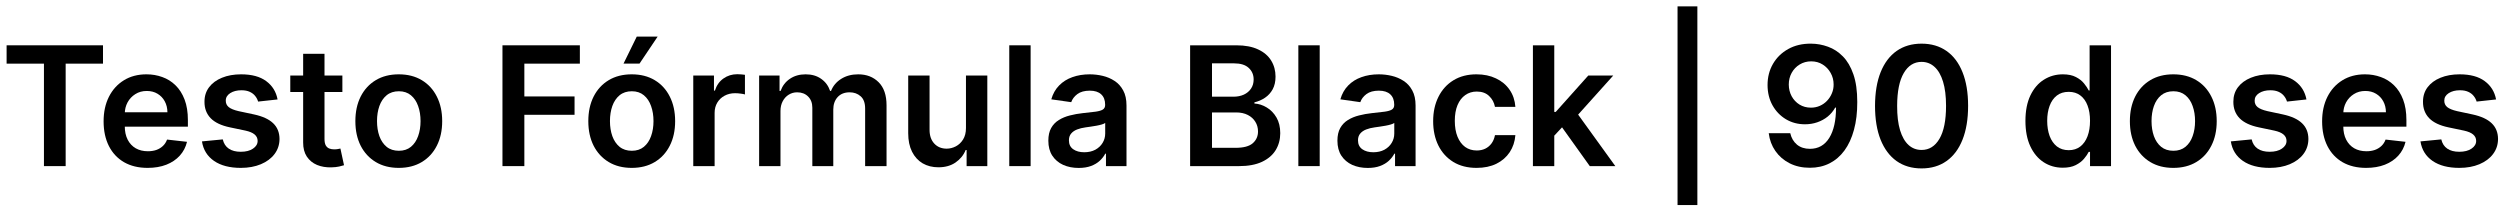
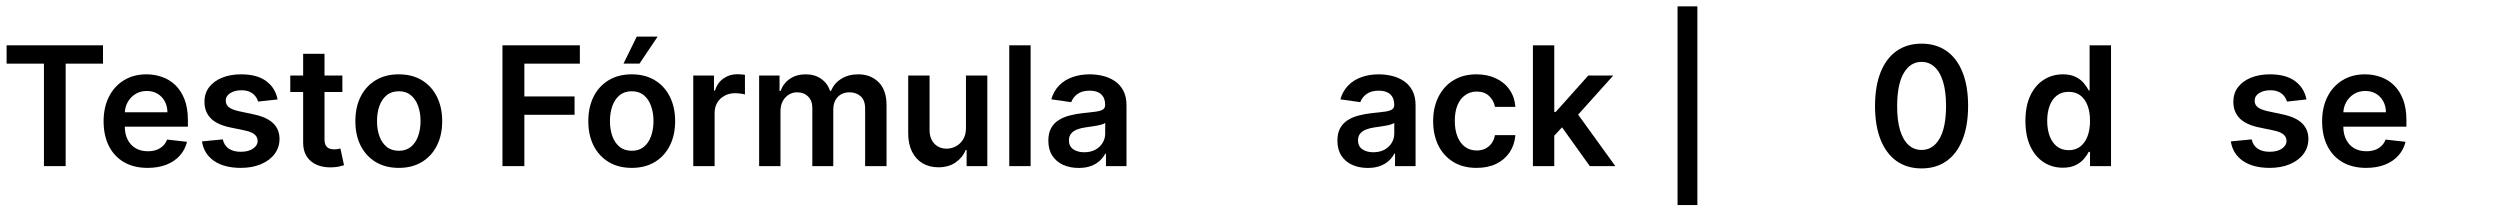
<svg xmlns="http://www.w3.org/2000/svg" width="301" height="25" viewBox="0 0 301 25" fill="none">
  <path d="M0.795 7.663V5.455H12.401V7.663H7.905V20H5.291V7.663H0.795Z" fill="black" />
  <path d="M17.772 20.213C16.678 20.213 15.733 19.986 14.938 19.531C14.147 19.072 13.539 18.423 13.113 17.585C12.687 16.742 12.473 15.751 12.473 14.609C12.473 13.487 12.687 12.502 13.113 11.655C13.543 10.803 14.145 10.14 14.917 9.666C15.688 9.188 16.595 8.949 17.637 8.949C18.309 8.949 18.944 9.058 19.54 9.276C20.142 9.489 20.672 9.82 21.131 10.27C21.595 10.72 21.96 11.293 22.225 11.989C22.49 12.68 22.622 13.504 22.622 14.46V15.249H13.681V13.516H20.158C20.153 13.023 20.047 12.585 19.838 12.202C19.63 11.813 19.339 11.508 18.965 11.286C18.596 11.063 18.165 10.952 17.672 10.952C17.147 10.952 16.685 11.079 16.287 11.335C15.89 11.586 15.579 11.918 15.357 12.329C15.139 12.737 15.028 13.184 15.023 13.672V15.185C15.023 15.819 15.139 16.364 15.371 16.818C15.603 17.268 15.928 17.614 16.344 17.855C16.761 18.092 17.248 18.21 17.807 18.21C18.181 18.21 18.52 18.158 18.823 18.054C19.126 17.945 19.389 17.786 19.611 17.578C19.834 17.37 20.002 17.112 20.115 16.804L22.516 17.074C22.364 17.708 22.076 18.262 21.649 18.736C21.228 19.204 20.688 19.569 20.03 19.829C19.372 20.085 18.619 20.213 17.772 20.213Z" fill="black" />
  <path d="M33.42 11.974L31.076 12.23C31.01 11.993 30.894 11.771 30.728 11.562C30.567 11.354 30.349 11.186 30.075 11.058C29.8 10.93 29.464 10.867 29.066 10.867C28.531 10.867 28.081 10.982 27.717 11.214C27.357 11.447 27.179 11.747 27.184 12.117C27.179 12.434 27.295 12.692 27.532 12.891C27.773 13.089 28.171 13.253 28.725 13.381L30.586 13.778C31.618 14.001 32.385 14.354 32.887 14.837C33.394 15.32 33.649 15.952 33.654 16.733C33.649 17.419 33.448 18.026 33.05 18.551C32.657 19.072 32.111 19.479 31.41 19.773C30.709 20.066 29.904 20.213 28.995 20.213C27.66 20.213 26.585 19.934 25.771 19.375C24.956 18.811 24.471 18.028 24.315 17.024L26.822 16.783C26.935 17.275 27.177 17.647 27.546 17.898C27.916 18.149 28.396 18.274 28.988 18.274C29.599 18.274 30.089 18.149 30.458 17.898C30.832 17.647 31.019 17.337 31.019 16.967C31.019 16.655 30.898 16.397 30.657 16.193C30.42 15.99 30.051 15.833 29.549 15.724L27.688 15.334C26.642 15.116 25.868 14.749 25.366 14.233C24.864 13.712 24.615 13.054 24.62 12.258C24.615 11.586 24.798 11.004 25.167 10.511C25.541 10.014 26.059 9.631 26.722 9.361C27.39 9.086 28.159 8.949 29.031 8.949C30.309 8.949 31.315 9.221 32.049 9.766C32.788 10.31 33.245 11.046 33.42 11.974Z" fill="black" />
  <path d="M41.222 9.091V11.079H34.95V9.091H41.222ZM36.499 6.477H39.07V16.719C39.07 17.064 39.122 17.329 39.226 17.514C39.335 17.694 39.477 17.817 39.652 17.884C39.827 17.95 40.021 17.983 40.234 17.983C40.395 17.983 40.542 17.971 40.675 17.947C40.812 17.924 40.916 17.902 40.987 17.884L41.42 19.893C41.283 19.941 41.087 19.993 40.831 20.05C40.58 20.107 40.272 20.14 39.908 20.149C39.264 20.168 38.684 20.071 38.168 19.858C37.651 19.64 37.242 19.304 36.939 18.849C36.641 18.395 36.494 17.827 36.499 17.145V6.477Z" fill="black" />
  <path d="M48.013 20.213C46.948 20.213 46.025 19.979 45.243 19.51C44.462 19.041 43.856 18.385 43.425 17.543C42.999 16.7 42.786 15.715 42.786 14.588C42.786 13.461 42.999 12.474 43.425 11.626C43.856 10.779 44.462 10.121 45.243 9.652C46.025 9.183 46.948 8.949 48.013 8.949C49.078 8.949 50.002 9.183 50.783 9.652C51.564 10.121 52.168 10.779 52.594 11.626C53.025 12.474 53.24 13.461 53.24 14.588C53.24 15.715 53.025 16.7 52.594 17.543C52.168 18.385 51.564 19.041 50.783 19.51C50.002 19.979 49.078 20.213 48.013 20.213ZM48.027 18.153C48.605 18.153 49.088 17.995 49.476 17.677C49.864 17.356 50.153 16.925 50.343 16.385C50.537 15.845 50.634 15.244 50.634 14.581C50.634 13.913 50.537 13.31 50.343 12.77C50.153 12.225 49.864 11.792 49.476 11.47C49.088 11.148 48.605 10.987 48.027 10.987C47.435 10.987 46.943 11.148 46.55 11.47C46.162 11.792 45.871 12.225 45.676 12.77C45.487 13.31 45.392 13.913 45.392 14.581C45.392 15.244 45.487 15.845 45.676 16.385C45.871 16.925 46.162 17.356 46.55 17.677C46.943 17.995 47.435 18.153 48.027 18.153Z" fill="black" />
  <path d="M60.497 20V5.455H69.815V7.663H63.132V11.612H69.176V13.821H63.132V20H60.497Z" fill="black" />
  <path d="M76.06 20.213C74.995 20.213 74.071 19.979 73.29 19.51C72.509 19.041 71.903 18.385 71.472 17.543C71.046 16.7 70.833 15.715 70.833 14.588C70.833 13.461 71.046 12.474 71.472 11.626C71.903 10.779 72.509 10.121 73.29 9.652C74.071 9.183 74.995 8.949 76.06 8.949C77.125 8.949 78.049 9.183 78.83 9.652C79.611 10.121 80.215 10.779 80.641 11.626C81.072 12.474 81.287 13.461 81.287 14.588C81.287 15.715 81.072 16.7 80.641 17.543C80.215 18.385 79.611 19.041 78.83 19.51C78.049 19.979 77.125 20.213 76.06 20.213ZM76.074 18.153C76.652 18.153 77.135 17.995 77.523 17.677C77.911 17.356 78.2 16.925 78.39 16.385C78.584 15.845 78.681 15.244 78.681 14.581C78.681 13.913 78.584 13.31 78.39 12.77C78.2 12.225 77.911 11.792 77.523 11.47C77.135 11.148 76.652 10.987 76.074 10.987C75.482 10.987 74.99 11.148 74.597 11.47C74.209 11.792 73.918 12.225 73.723 12.77C73.534 13.31 73.439 13.913 73.439 14.581C73.439 15.244 73.534 15.845 73.723 16.385C73.918 16.925 74.209 17.356 74.597 17.677C74.99 17.995 75.482 18.153 76.074 18.153ZM75.073 7.656L76.664 4.41H79.178L76.998 7.656H75.073Z" fill="black" />
  <path d="M83.469 20V9.091H85.962V10.909H86.076C86.275 10.279 86.616 9.794 87.099 9.453C87.586 9.107 88.143 8.935 88.768 8.935C88.91 8.935 89.068 8.942 89.244 8.956C89.424 8.965 89.573 8.982 89.691 9.006V11.371C89.582 11.333 89.409 11.3 89.173 11.271C88.941 11.238 88.716 11.222 88.498 11.222C88.029 11.222 87.608 11.323 87.234 11.527C86.864 11.726 86.573 12.003 86.36 12.358C86.147 12.713 86.04 13.123 86.04 13.587V20H83.469Z" fill="black" />
  <path d="M91.399 20V9.091H93.857V10.945H93.984C94.212 10.32 94.588 9.832 95.114 9.482C95.639 9.126 96.267 8.949 96.996 8.949C97.734 8.949 98.357 9.129 98.864 9.489C99.375 9.844 99.735 10.329 99.943 10.945H100.057C100.298 10.338 100.706 9.856 101.278 9.496C101.856 9.131 102.54 8.949 103.331 8.949C104.335 8.949 105.154 9.266 105.788 9.901C106.423 10.535 106.74 11.461 106.74 12.678V20H104.162V13.075C104.162 12.398 103.982 11.903 103.622 11.591C103.262 11.274 102.822 11.115 102.301 11.115C101.681 11.115 101.196 11.309 100.845 11.697C100.5 12.081 100.327 12.581 100.327 13.196V20H97.805V12.969C97.805 12.405 97.635 11.956 97.294 11.619C96.958 11.283 96.517 11.115 95.973 11.115C95.604 11.115 95.267 11.21 94.965 11.399C94.662 11.584 94.42 11.847 94.24 12.188C94.06 12.524 93.97 12.917 93.97 13.367V20H91.399Z" fill="black" />
  <path d="M116.302 15.412V9.091H118.873V20H116.38V18.061H116.266C116.02 18.672 115.615 19.171 115.052 19.56C114.493 19.948 113.804 20.142 112.985 20.142C112.27 20.142 111.638 19.983 111.088 19.666C110.544 19.344 110.118 18.878 109.81 18.267C109.502 17.651 109.348 16.908 109.348 16.037V9.091H111.919V15.639C111.919 16.331 112.109 16.88 112.488 17.287C112.866 17.694 113.364 17.898 113.979 17.898C114.358 17.898 114.725 17.805 115.08 17.621C115.435 17.436 115.726 17.161 115.953 16.797C116.186 16.427 116.302 15.966 116.302 15.412Z" fill="black" />
  <path d="M124.087 5.455V20H121.516V5.455H124.087Z" fill="black" />
  <path d="M129.87 20.22C129.179 20.22 128.556 20.097 128.003 19.851C127.453 19.6 127.018 19.231 126.696 18.743C126.378 18.255 126.22 17.654 126.22 16.939C126.22 16.323 126.333 15.814 126.561 15.412C126.788 15.009 127.098 14.688 127.491 14.446C127.884 14.204 128.327 14.022 128.819 13.899C129.316 13.771 129.83 13.679 130.36 13.622C131 13.556 131.518 13.497 131.916 13.445C132.314 13.388 132.602 13.303 132.782 13.189C132.967 13.07 133.059 12.888 133.059 12.642V12.599C133.059 12.064 132.901 11.65 132.583 11.357C132.266 11.063 131.809 10.916 131.213 10.916C130.583 10.916 130.083 11.053 129.714 11.328C129.35 11.603 129.103 11.927 128.976 12.301L126.575 11.96C126.764 11.297 127.077 10.743 127.512 10.298C127.948 9.848 128.481 9.512 129.11 9.29C129.74 9.062 130.436 8.949 131.199 8.949C131.724 8.949 132.247 9.01 132.768 9.134C133.289 9.257 133.765 9.46 134.196 9.744C134.627 10.024 134.972 10.405 135.233 10.888C135.498 11.371 135.63 11.974 135.63 12.699V20H133.159V18.501H133.074C132.917 18.804 132.697 19.088 132.413 19.354C132.134 19.614 131.781 19.825 131.355 19.986C130.933 20.142 130.439 20.22 129.87 20.22ZM130.538 18.331C131.054 18.331 131.502 18.229 131.88 18.026C132.259 17.817 132.55 17.543 132.754 17.202C132.962 16.861 133.066 16.489 133.066 16.087V14.801C132.986 14.867 132.849 14.929 132.654 14.986C132.465 15.043 132.252 15.092 132.015 15.135C131.779 15.178 131.544 15.215 131.312 15.249C131.08 15.282 130.879 15.31 130.708 15.334C130.325 15.386 129.982 15.471 129.679 15.589C129.376 15.708 129.136 15.874 128.961 16.087C128.786 16.295 128.699 16.565 128.699 16.896C128.699 17.37 128.871 17.727 129.217 17.969C129.563 18.21 130.003 18.331 130.538 18.331Z" fill="black" />
-   <path d="M143.29 20V5.455H148.858C149.909 5.455 150.783 5.62 151.479 5.952C152.18 6.278 152.703 6.726 153.049 7.294C153.399 7.862 153.574 8.506 153.574 9.226C153.574 9.818 153.461 10.324 153.233 10.746C153.006 11.162 152.701 11.501 152.317 11.761C151.934 12.022 151.505 12.209 151.032 12.322V12.464C151.548 12.493 152.043 12.652 152.516 12.94C152.994 13.224 153.385 13.627 153.688 14.148C153.991 14.668 154.142 15.298 154.142 16.037C154.142 16.79 153.96 17.467 153.596 18.068C153.231 18.665 152.682 19.136 151.948 19.482C151.214 19.827 150.291 20 149.178 20H143.29ZM145.925 17.798H148.759C149.715 17.798 150.404 17.616 150.826 17.251C151.252 16.882 151.465 16.409 151.465 15.831C151.465 15.4 151.358 15.012 151.145 14.666C150.932 14.316 150.629 14.041 150.236 13.842C149.843 13.639 149.374 13.537 148.83 13.537H145.925V17.798ZM145.925 11.641H148.532C148.986 11.641 149.396 11.558 149.76 11.392C150.125 11.222 150.411 10.982 150.62 10.675C150.833 10.362 150.939 9.993 150.939 9.567C150.939 9.003 150.74 8.539 150.343 8.175C149.95 7.81 149.365 7.628 148.588 7.628H145.925V11.641Z" fill="black" />
-   <path d="M158.892 5.455V20H156.321V5.455H158.892Z" fill="black" />
  <path d="M164.675 20.22C163.984 20.22 163.361 20.097 162.807 19.851C162.258 19.6 161.822 19.231 161.5 18.743C161.183 18.255 161.025 17.654 161.025 16.939C161.025 16.323 161.138 15.814 161.365 15.412C161.593 15.009 161.903 14.688 162.296 14.446C162.689 14.204 163.132 14.022 163.624 13.899C164.121 13.771 164.635 13.679 165.165 13.622C165.804 13.556 166.323 13.497 166.721 13.445C167.118 13.388 167.407 13.303 167.587 13.189C167.772 13.07 167.864 12.888 167.864 12.642V12.599C167.864 12.064 167.705 11.65 167.388 11.357C167.071 11.063 166.614 10.916 166.017 10.916C165.388 10.916 164.888 11.053 164.519 11.328C164.154 11.603 163.908 11.927 163.78 12.301L161.38 11.96C161.569 11.297 161.882 10.743 162.317 10.298C162.753 9.848 163.285 9.512 163.915 9.29C164.545 9.062 165.241 8.949 166.003 8.949C166.529 8.949 167.052 9.01 167.573 9.134C168.094 9.257 168.569 9.46 169 9.744C169.431 10.024 169.777 10.405 170.037 10.888C170.302 11.371 170.435 11.974 170.435 12.699V20H167.963V18.501H167.878C167.722 18.804 167.502 19.088 167.218 19.354C166.938 19.614 166.586 19.825 166.159 19.986C165.738 20.142 165.243 20.22 164.675 20.22ZM165.343 18.331C165.859 18.331 166.306 18.229 166.685 18.026C167.064 17.817 167.355 17.543 167.559 17.202C167.767 16.861 167.871 16.489 167.871 16.087V14.801C167.791 14.867 167.653 14.929 167.459 14.986C167.27 15.043 167.057 15.092 166.82 15.135C166.583 15.178 166.349 15.215 166.117 15.249C165.885 15.282 165.684 15.31 165.513 15.334C165.13 15.386 164.786 15.471 164.483 15.589C164.18 15.708 163.941 15.874 163.766 16.087C163.591 16.295 163.503 16.565 163.503 16.896C163.503 17.37 163.676 17.727 164.022 17.969C164.367 18.21 164.808 18.331 165.343 18.331Z" fill="black" />
  <path d="M177.779 20.213C176.69 20.213 175.755 19.974 174.973 19.496C174.197 19.017 173.598 18.357 173.177 17.514C172.76 16.667 172.552 15.691 172.552 14.588C172.552 13.48 172.765 12.502 173.191 11.655C173.617 10.803 174.218 10.14 174.995 9.666C175.776 9.188 176.699 8.949 177.765 8.949C178.65 8.949 179.434 9.112 180.115 9.439C180.802 9.761 181.349 10.218 181.756 10.81C182.163 11.397 182.395 12.083 182.452 12.869H179.995C179.895 12.344 179.659 11.906 179.284 11.555C178.915 11.2 178.42 11.023 177.8 11.023C177.275 11.023 176.813 11.165 176.415 11.449C176.017 11.728 175.707 12.131 175.485 12.656C175.267 13.182 175.158 13.812 175.158 14.545C175.158 15.289 175.267 15.928 175.485 16.463C175.703 16.993 176.008 17.403 176.401 17.692C176.799 17.976 177.265 18.118 177.8 18.118C178.179 18.118 178.517 18.047 178.816 17.905C179.119 17.758 179.372 17.547 179.576 17.273C179.779 16.998 179.919 16.664 179.995 16.271H182.452C182.391 17.043 182.163 17.727 181.77 18.324C181.377 18.916 180.842 19.38 180.165 19.716C179.488 20.047 178.693 20.213 177.779 20.213Z" fill="black" />
  <path d="M186.907 16.577L186.9 13.473H187.312L191.232 9.091H194.237L189.414 14.46H188.881L186.907 16.577ZM184.563 20V5.455H187.134V20H184.563ZM191.41 20L187.859 15.036L189.592 13.224L194.485 20H191.41Z" fill="black" />
  <path d="M204.363 0.767V24.688H201.976V0.767H204.363Z" fill="black" />
-   <path d="M218.061 5.256C218.757 5.26 219.434 5.384 220.092 5.625C220.755 5.862 221.352 6.25 221.882 6.79C222.412 7.325 222.834 8.042 223.146 8.942C223.459 9.841 223.615 10.954 223.615 12.28C223.62 13.53 223.487 14.647 223.217 15.632C222.952 16.612 222.571 17.441 222.074 18.118C221.577 18.795 220.978 19.311 220.277 19.666C219.576 20.021 218.788 20.199 217.912 20.199C216.993 20.199 216.179 20.019 215.469 19.659C214.763 19.299 214.193 18.807 213.757 18.182C213.322 17.557 213.054 16.842 212.955 16.037H215.547C215.679 16.615 215.949 17.074 216.357 17.415C216.768 17.751 217.287 17.919 217.912 17.919C218.92 17.919 219.697 17.481 220.242 16.605C220.786 15.729 221.058 14.512 221.058 12.954H220.959C220.727 13.371 220.426 13.731 220.057 14.034C219.688 14.332 219.268 14.562 218.8 14.723C218.336 14.884 217.843 14.964 217.322 14.964C216.47 14.964 215.703 14.761 215.021 14.354C214.344 13.947 213.807 13.388 213.409 12.678C213.016 11.967 212.817 11.155 212.813 10.242C212.813 9.294 213.03 8.445 213.466 7.692C213.906 6.934 214.519 6.338 215.305 5.902C216.091 5.462 217.01 5.246 218.061 5.256ZM218.068 7.386C217.557 7.386 217.095 7.512 216.683 7.763C216.276 8.009 215.954 8.345 215.717 8.771C215.485 9.193 215.369 9.664 215.369 10.185C215.374 10.701 215.49 11.169 215.717 11.591C215.949 12.012 216.264 12.346 216.662 12.592C217.064 12.838 217.524 12.962 218.04 12.962C218.423 12.962 218.781 12.888 219.112 12.742C219.444 12.595 219.733 12.391 219.979 12.131C220.23 11.866 220.424 11.565 220.561 11.229C220.703 10.893 220.772 10.537 220.767 10.163C220.767 9.666 220.649 9.207 220.412 8.785C220.18 8.364 219.86 8.026 219.453 7.77C219.051 7.514 218.589 7.386 218.068 7.386Z" fill="black" />
  <path d="M231.357 20.277C230.187 20.277 229.183 19.981 228.345 19.389C227.512 18.793 226.87 17.933 226.42 16.811C225.975 15.684 225.753 14.328 225.753 12.742C225.758 11.155 225.982 9.806 226.428 8.693C226.877 7.576 227.519 6.723 228.352 6.136C229.19 5.549 230.192 5.256 231.357 5.256C232.521 5.256 233.523 5.549 234.361 6.136C235.199 6.723 235.84 7.576 236.286 8.693C236.735 9.811 236.96 11.16 236.96 12.742C236.96 14.332 236.735 15.691 236.286 16.818C235.84 17.94 235.199 18.797 234.361 19.389C233.527 19.981 232.526 20.277 231.357 20.277ZM231.357 18.054C232.266 18.054 232.983 17.607 233.509 16.712C234.039 15.812 234.304 14.489 234.304 12.742C234.304 11.586 234.183 10.616 233.942 9.83C233.7 9.044 233.359 8.452 232.919 8.054C232.479 7.652 231.958 7.45 231.357 7.45C230.452 7.45 229.737 7.9 229.212 8.8C228.686 9.695 228.421 11.008 228.416 12.742C228.411 13.902 228.527 14.877 228.764 15.668C229.006 16.458 229.347 17.055 229.787 17.457C230.227 17.855 230.75 18.054 231.357 18.054Z" fill="black" />
  <path d="M248.358 20.192C247.501 20.192 246.734 19.972 246.056 19.531C245.379 19.091 244.844 18.452 244.451 17.614C244.058 16.776 243.862 15.758 243.862 14.56C243.862 13.348 244.061 12.325 244.458 11.492C244.861 10.653 245.403 10.021 246.085 9.595C246.767 9.164 247.527 8.949 248.365 8.949C249.004 8.949 249.529 9.058 249.941 9.276C250.353 9.489 250.68 9.747 250.922 10.05C251.163 10.348 251.35 10.63 251.483 10.895H251.589V5.455H254.167V20H251.639V18.281H251.483C251.35 18.546 251.158 18.828 250.907 19.126C250.656 19.42 250.325 19.671 249.913 19.879C249.501 20.088 248.983 20.192 248.358 20.192ZM249.075 18.082C249.619 18.082 250.083 17.936 250.467 17.642C250.851 17.344 251.142 16.929 251.341 16.399C251.539 15.869 251.639 15.251 251.639 14.545C251.639 13.84 251.539 13.227 251.341 12.706C251.146 12.185 250.858 11.78 250.474 11.492C250.095 11.203 249.629 11.058 249.075 11.058C248.502 11.058 248.024 11.207 247.64 11.506C247.257 11.804 246.968 12.216 246.774 12.742C246.58 13.267 246.483 13.868 246.483 14.545C246.483 15.227 246.58 15.836 246.774 16.371C246.973 16.901 247.264 17.32 247.647 17.628C248.036 17.931 248.512 18.082 249.075 18.082Z" fill="black" />
-   <path d="M261.665 20.213C260.6 20.213 259.677 19.979 258.896 19.51C258.114 19.041 257.508 18.385 257.077 17.543C256.651 16.7 256.438 15.715 256.438 14.588C256.438 13.461 256.651 12.474 257.077 11.626C257.508 10.779 258.114 10.121 258.896 9.652C259.677 9.183 260.6 8.949 261.665 8.949C262.731 8.949 263.654 9.183 264.435 9.652C265.217 10.121 265.82 10.779 266.246 11.626C266.677 12.474 266.893 13.461 266.893 14.588C266.893 15.715 266.677 16.7 266.246 17.543C265.82 18.385 265.217 19.041 264.435 19.51C263.654 19.979 262.731 20.213 261.665 20.213ZM261.68 18.153C262.257 18.153 262.74 17.995 263.129 17.677C263.517 17.356 263.806 16.925 263.995 16.385C264.189 15.845 264.286 15.244 264.286 14.581C264.286 13.913 264.189 13.31 263.995 12.77C263.806 12.225 263.517 11.792 263.129 11.47C262.74 11.148 262.257 10.987 261.68 10.987C261.088 10.987 260.595 11.148 260.202 11.47C259.814 11.792 259.523 12.225 259.329 12.77C259.139 13.31 259.045 13.913 259.045 14.581C259.045 15.244 259.139 15.845 259.329 16.385C259.523 16.925 259.814 17.356 260.202 17.677C260.595 17.995 261.088 18.153 261.68 18.153Z" fill="black" />
  <path d="M277.697 11.974L275.353 12.23C275.287 11.993 275.171 11.771 275.005 11.562C274.844 11.354 274.627 11.186 274.352 11.058C274.077 10.93 273.741 10.867 273.343 10.867C272.808 10.867 272.359 10.982 271.994 11.214C271.634 11.447 271.457 11.747 271.461 12.117C271.457 12.434 271.573 12.692 271.809 12.891C272.051 13.089 272.449 13.253 273.003 13.381L274.863 13.778C275.896 14.001 276.663 14.354 277.164 14.837C277.671 15.32 277.927 15.952 277.931 16.733C277.927 17.419 277.726 18.026 277.328 18.551C276.935 19.072 276.388 19.479 275.687 19.773C274.986 20.066 274.181 20.213 273.272 20.213C271.937 20.213 270.862 19.934 270.048 19.375C269.234 18.811 268.748 18.028 268.592 17.024L271.099 16.783C271.213 17.275 271.454 17.647 271.824 17.898C272.193 18.149 272.673 18.274 273.265 18.274C273.876 18.274 274.366 18.149 274.735 17.898C275.109 17.647 275.297 17.337 275.297 16.967C275.297 16.655 275.176 16.397 274.934 16.193C274.698 15.99 274.328 15.833 273.826 15.724L271.966 15.334C270.919 15.116 270.145 14.749 269.643 14.233C269.141 13.712 268.893 13.054 268.897 12.258C268.893 11.586 269.075 11.004 269.444 10.511C269.818 10.014 270.337 9.631 271 9.361C271.667 9.086 272.437 8.949 273.308 8.949C274.586 8.949 275.592 9.221 276.326 9.766C277.065 10.31 277.522 11.046 277.697 11.974Z" fill="black" />
  <path d="M284.881 20.213C283.787 20.213 282.843 19.986 282.047 19.531C281.257 19.072 280.648 18.423 280.222 17.585C279.796 16.742 279.583 15.751 279.583 14.609C279.583 13.487 279.796 12.502 280.222 11.655C280.653 10.803 281.254 10.14 282.026 9.666C282.798 9.188 283.704 8.949 284.746 8.949C285.418 8.949 286.053 9.058 286.65 9.276C287.251 9.489 287.781 9.82 288.24 10.27C288.704 10.72 289.069 11.293 289.334 11.989C289.599 12.68 289.732 13.504 289.732 14.46V15.249H280.79V13.516H287.267C287.263 13.023 287.156 12.585 286.948 12.202C286.739 11.813 286.448 11.508 286.074 11.286C285.705 11.063 285.274 10.952 284.782 10.952C284.256 10.952 283.794 11.079 283.397 11.335C282.999 11.586 282.689 11.918 282.466 12.329C282.248 12.737 282.137 13.184 282.132 13.672V15.185C282.132 15.819 282.248 16.364 282.48 16.818C282.713 17.268 283.037 17.614 283.453 17.855C283.87 18.092 284.358 18.21 284.917 18.21C285.291 18.21 285.629 18.158 285.932 18.054C286.235 17.945 286.498 17.786 286.721 17.578C286.943 17.37 287.111 17.112 287.225 16.804L289.625 17.074C289.474 17.708 289.185 18.262 288.759 18.736C288.337 19.204 287.798 19.569 287.14 19.829C286.481 20.085 285.729 20.213 284.881 20.213Z" fill="black" />
-   <path d="M300.529 11.974L298.185 12.23C298.119 11.993 298.003 11.771 297.837 11.562C297.676 11.354 297.459 11.186 297.184 11.058C296.909 10.93 296.573 10.867 296.175 10.867C295.64 10.867 295.191 10.982 294.826 11.214C294.466 11.447 294.289 11.747 294.293 12.117C294.289 12.434 294.405 12.692 294.641 12.891C294.883 13.089 295.281 13.253 295.835 13.381L297.695 13.778C298.728 14.001 299.495 14.354 299.996 14.837C300.503 15.32 300.759 15.952 300.764 16.733C300.759 17.419 300.558 18.026 300.16 18.551C299.767 19.072 299.22 19.479 298.519 19.773C297.818 20.066 297.014 20.213 296.104 20.213C294.769 20.213 293.694 19.934 292.88 19.375C292.066 18.811 291.58 18.028 291.424 17.024L293.931 16.783C294.045 17.275 294.286 17.647 294.656 17.898C295.025 18.149 295.505 18.274 296.097 18.274C296.708 18.274 297.198 18.149 297.567 17.898C297.942 17.647 298.129 17.337 298.129 16.967C298.129 16.655 298.008 16.397 297.766 16.193C297.53 15.99 297.16 15.833 296.658 15.724L294.798 15.334C293.751 15.116 292.977 14.749 292.475 14.233C291.973 13.712 291.725 13.054 291.729 12.258C291.725 11.586 291.907 11.004 292.276 10.511C292.65 10.014 293.169 9.631 293.832 9.361C294.499 9.086 295.269 8.949 296.14 8.949C297.418 8.949 298.424 9.221 299.158 9.766C299.897 10.31 300.354 11.046 300.529 11.974Z" fill="black" />
</svg>